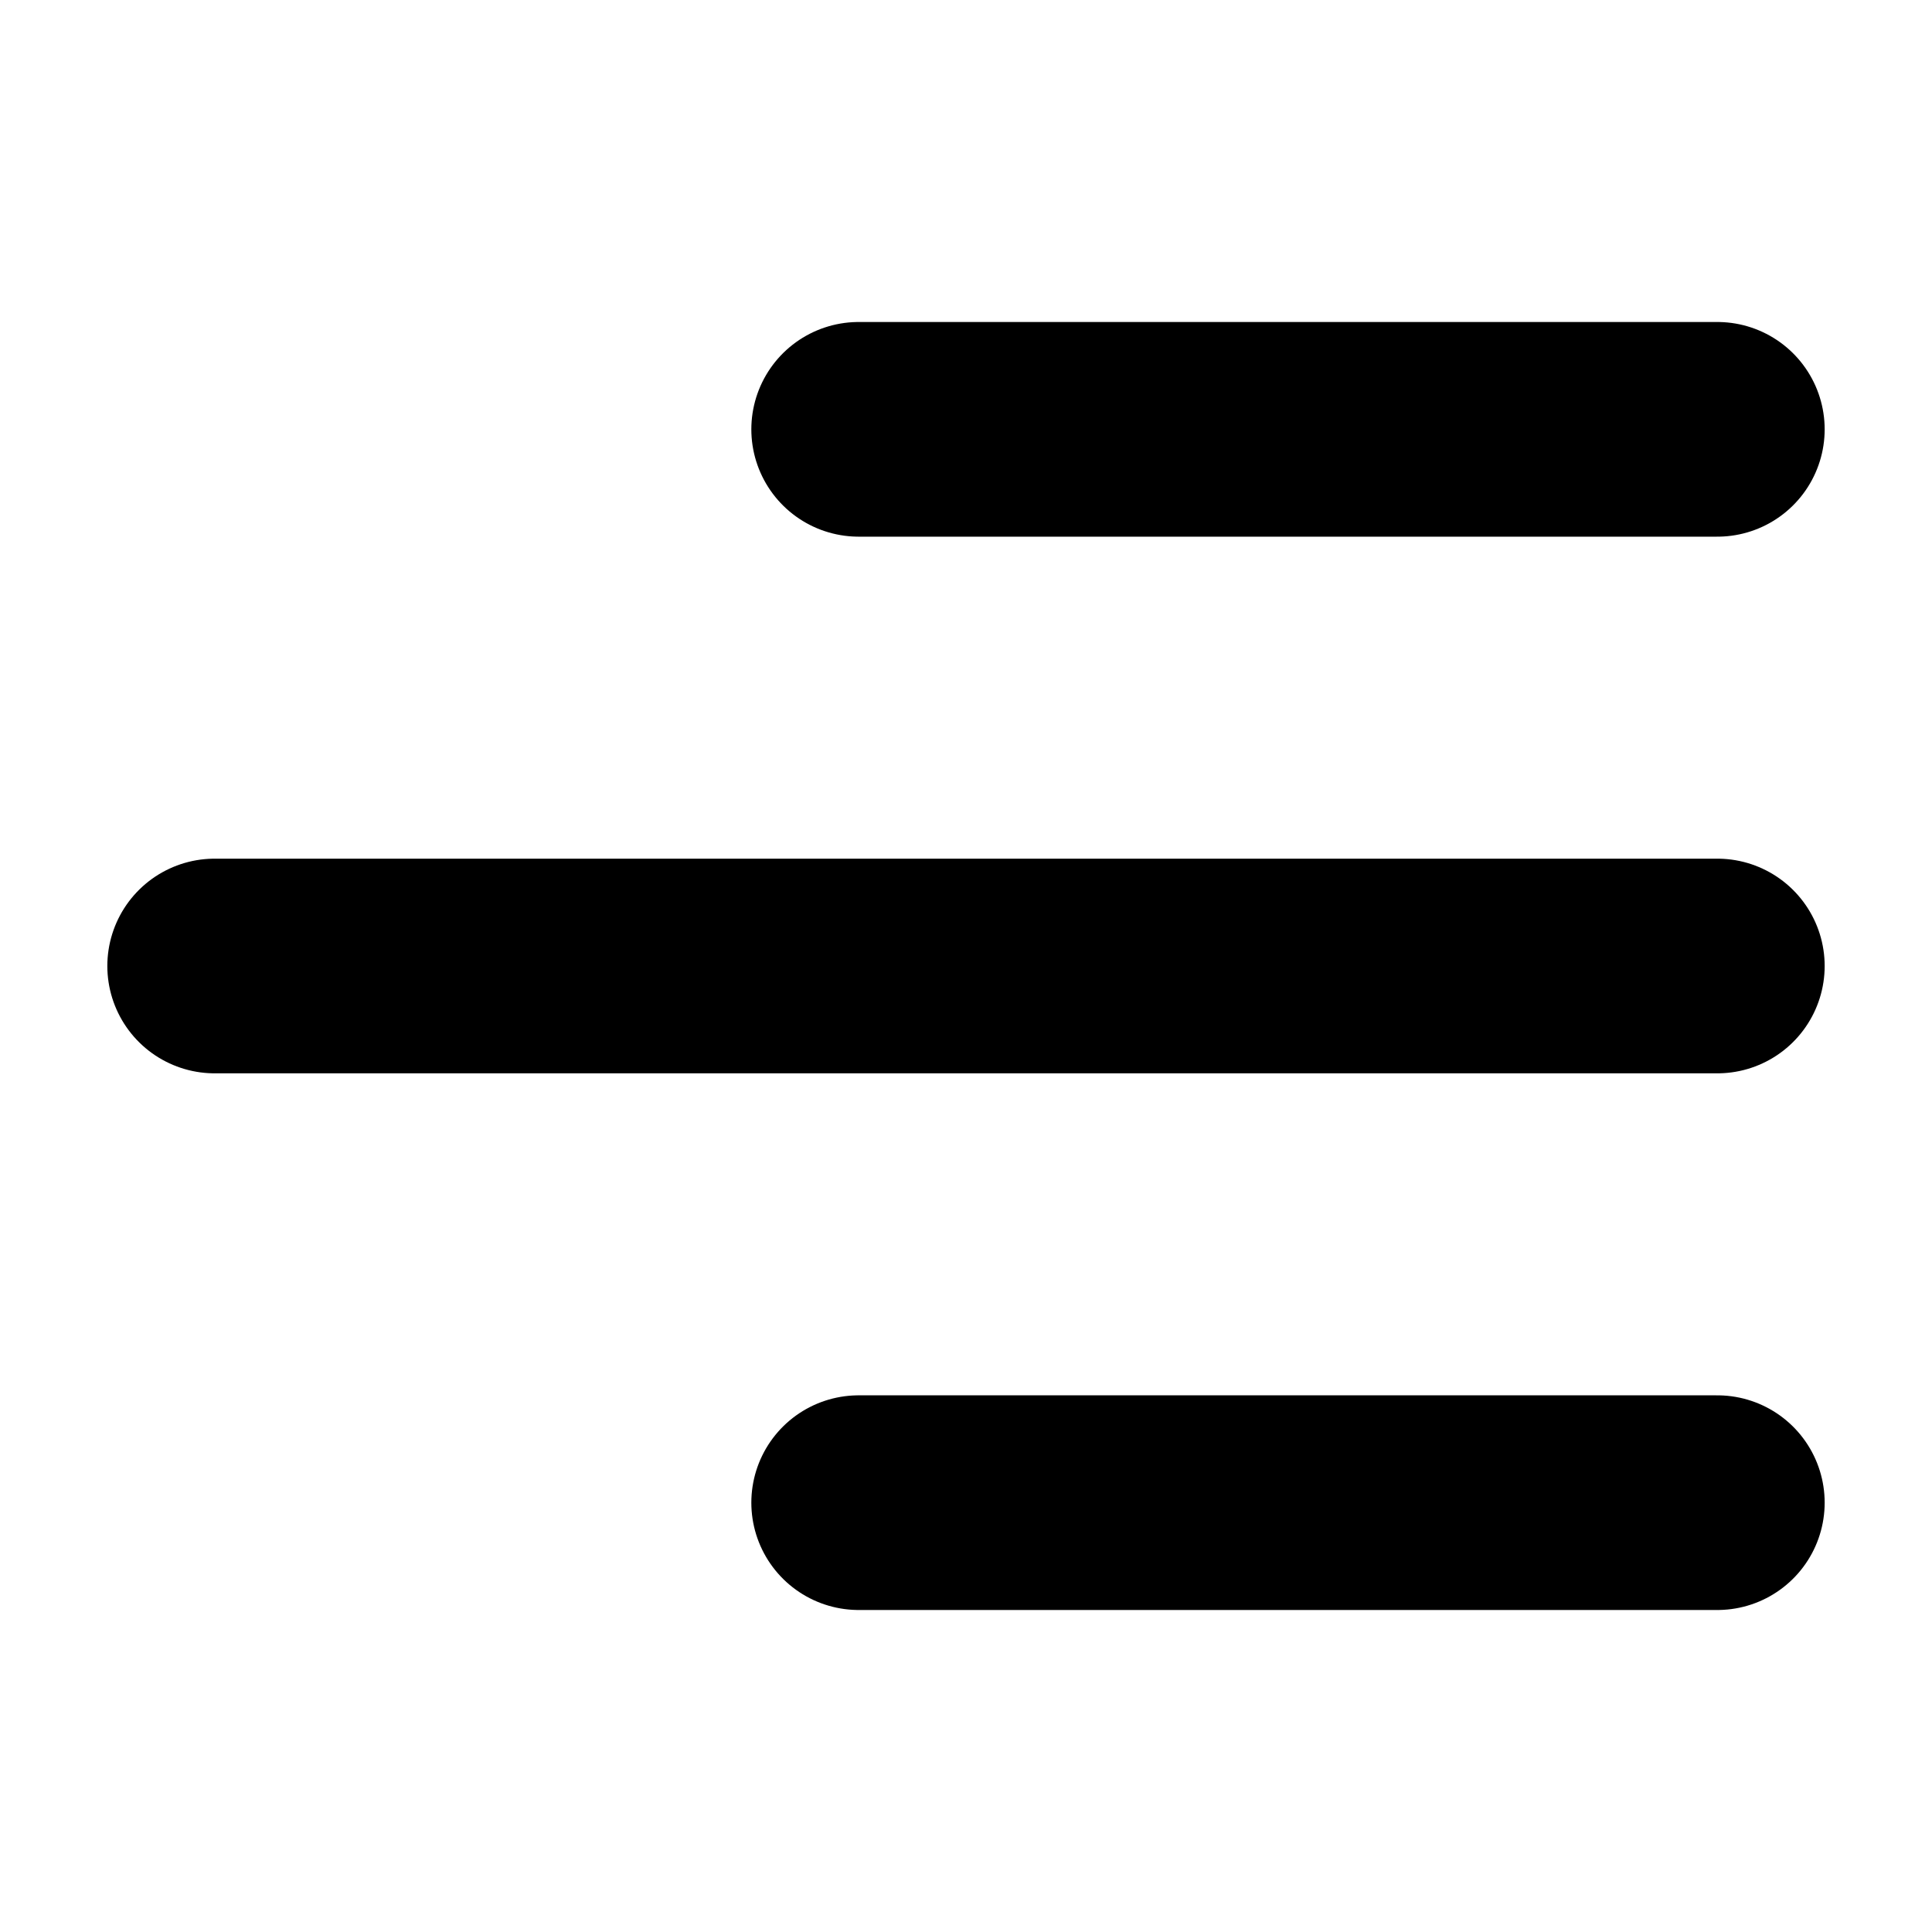
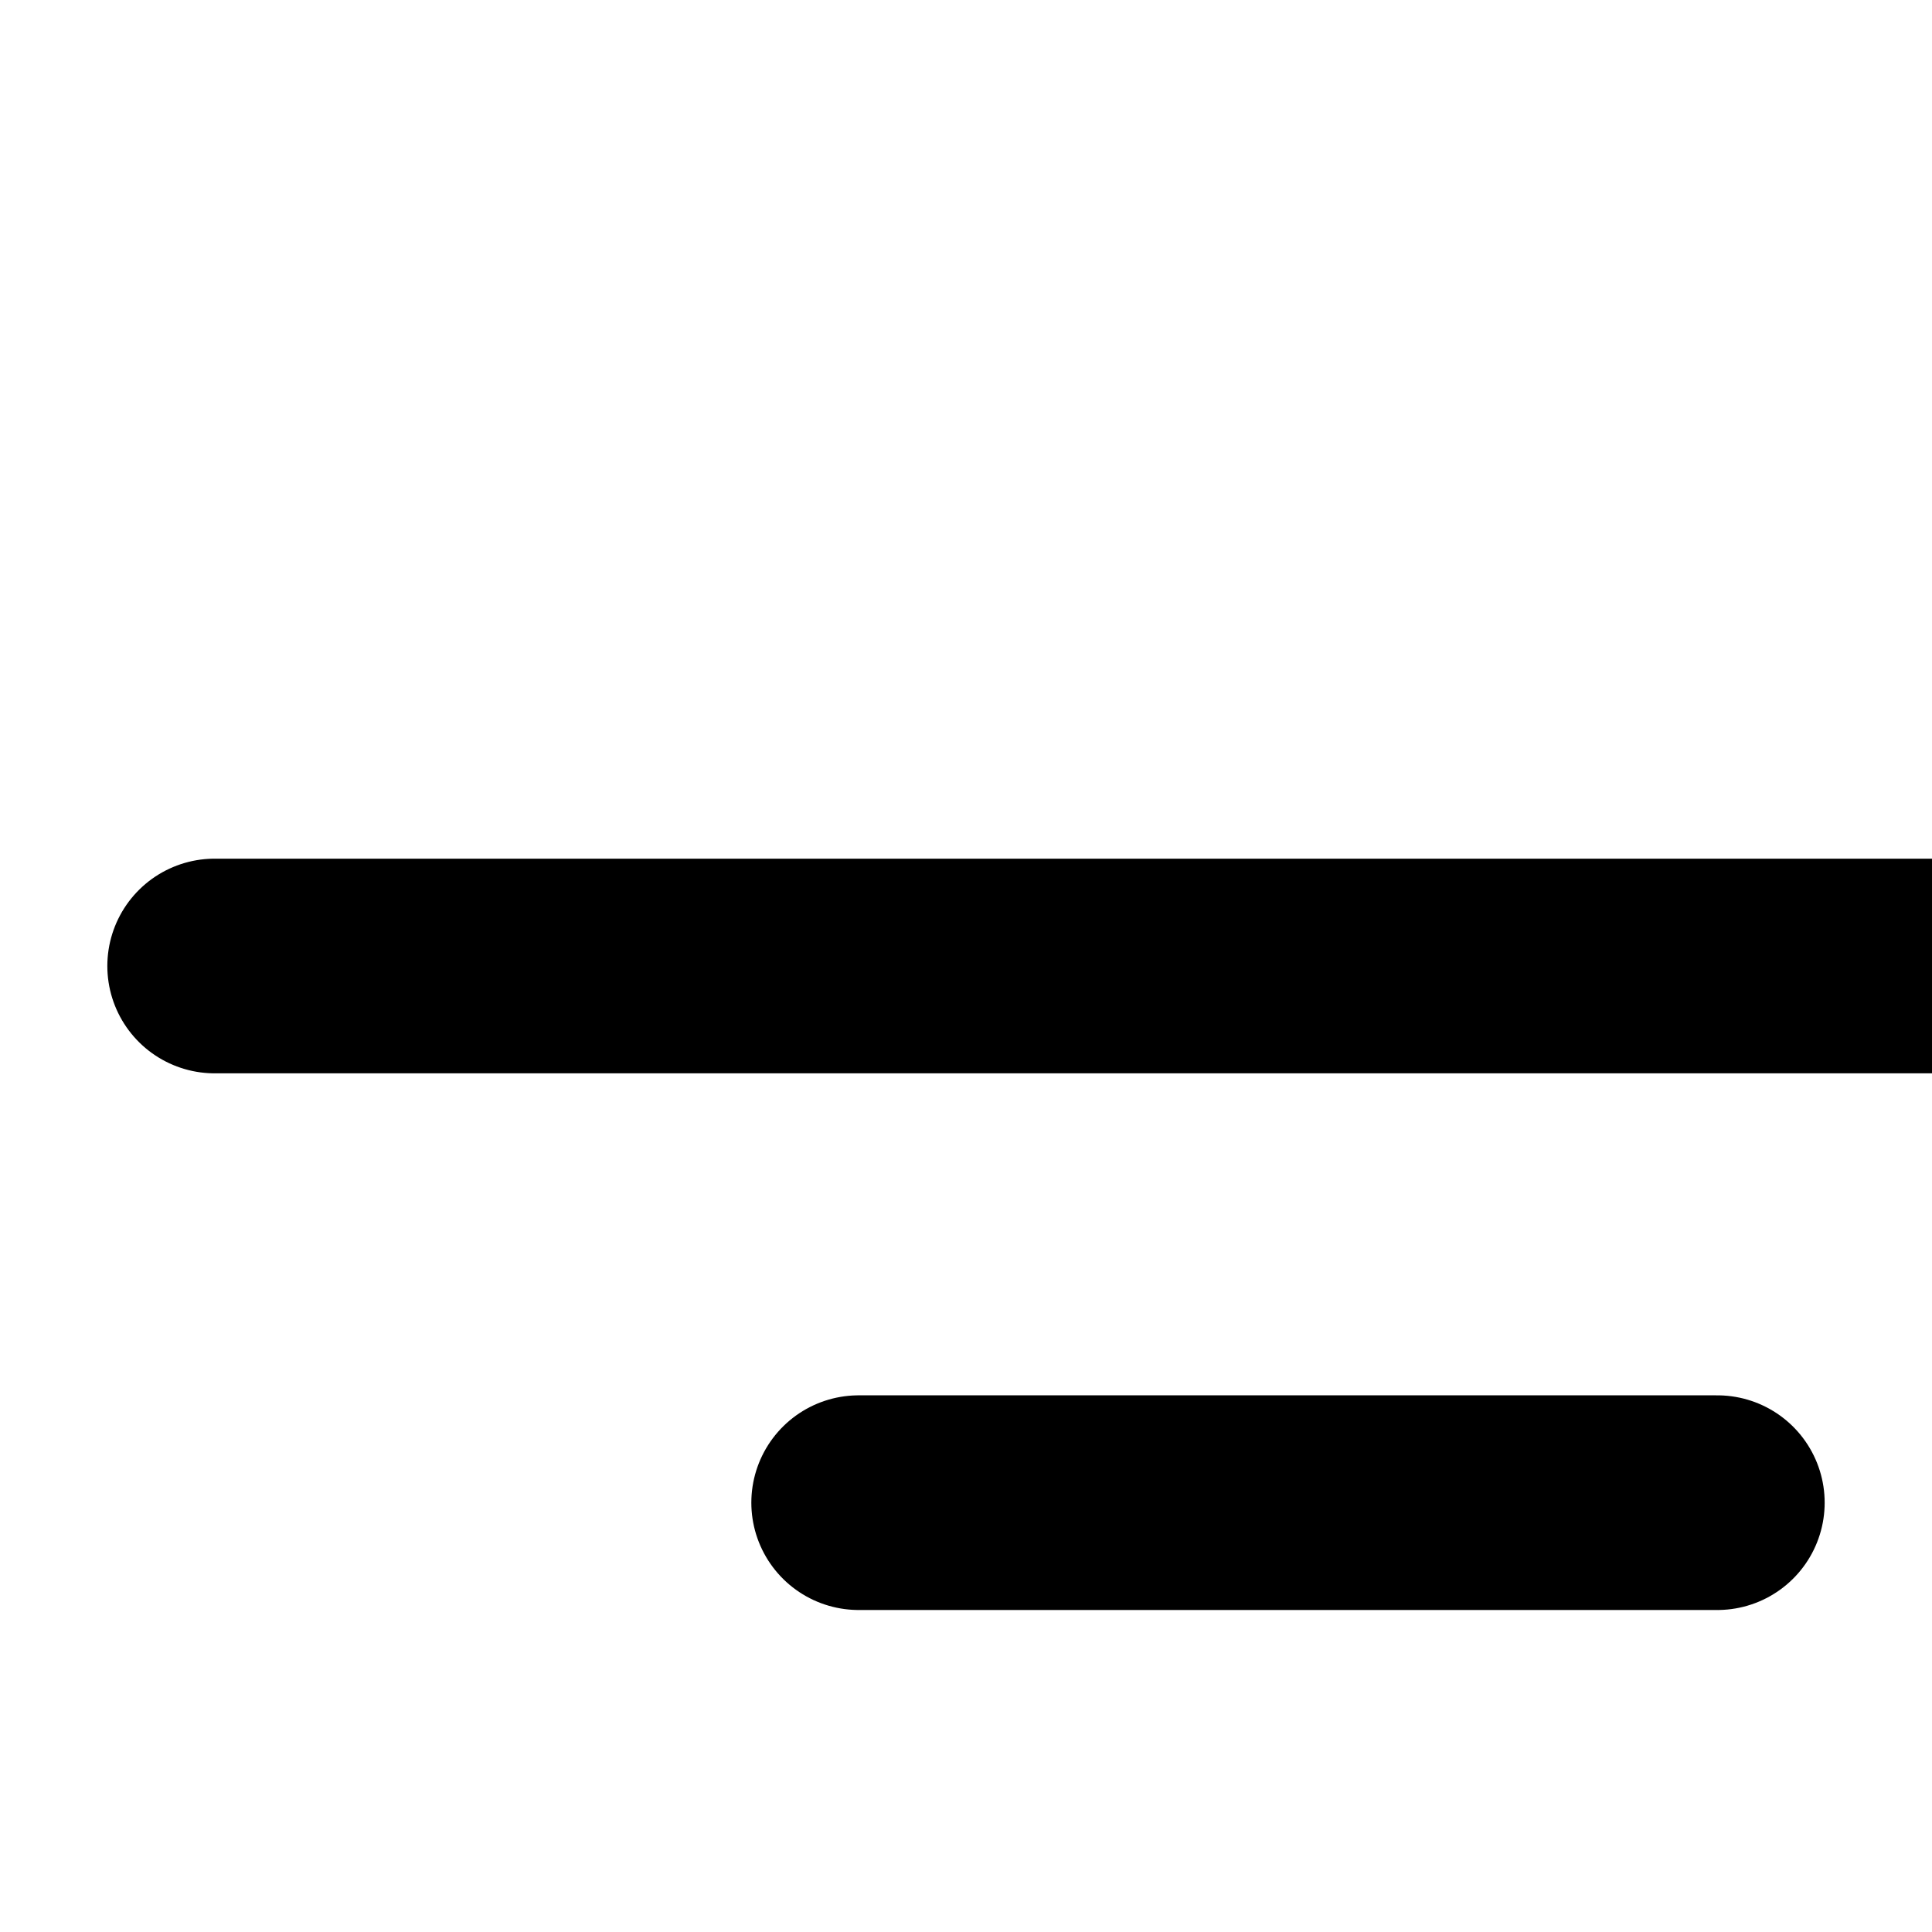
<svg xmlns="http://www.w3.org/2000/svg" fill="none" height="800" viewBox="3 3 18 18" width="800">
-   <path d="m11 17h8m-14-5h14m-8-5h8" stroke="#000" stroke-linecap="round" stroke-linejoin="round" stroke-width="2" />
+   <path d="m11 17h8m-14-5h14h8" stroke="#000" stroke-linecap="round" stroke-linejoin="round" stroke-width="2" />
</svg>